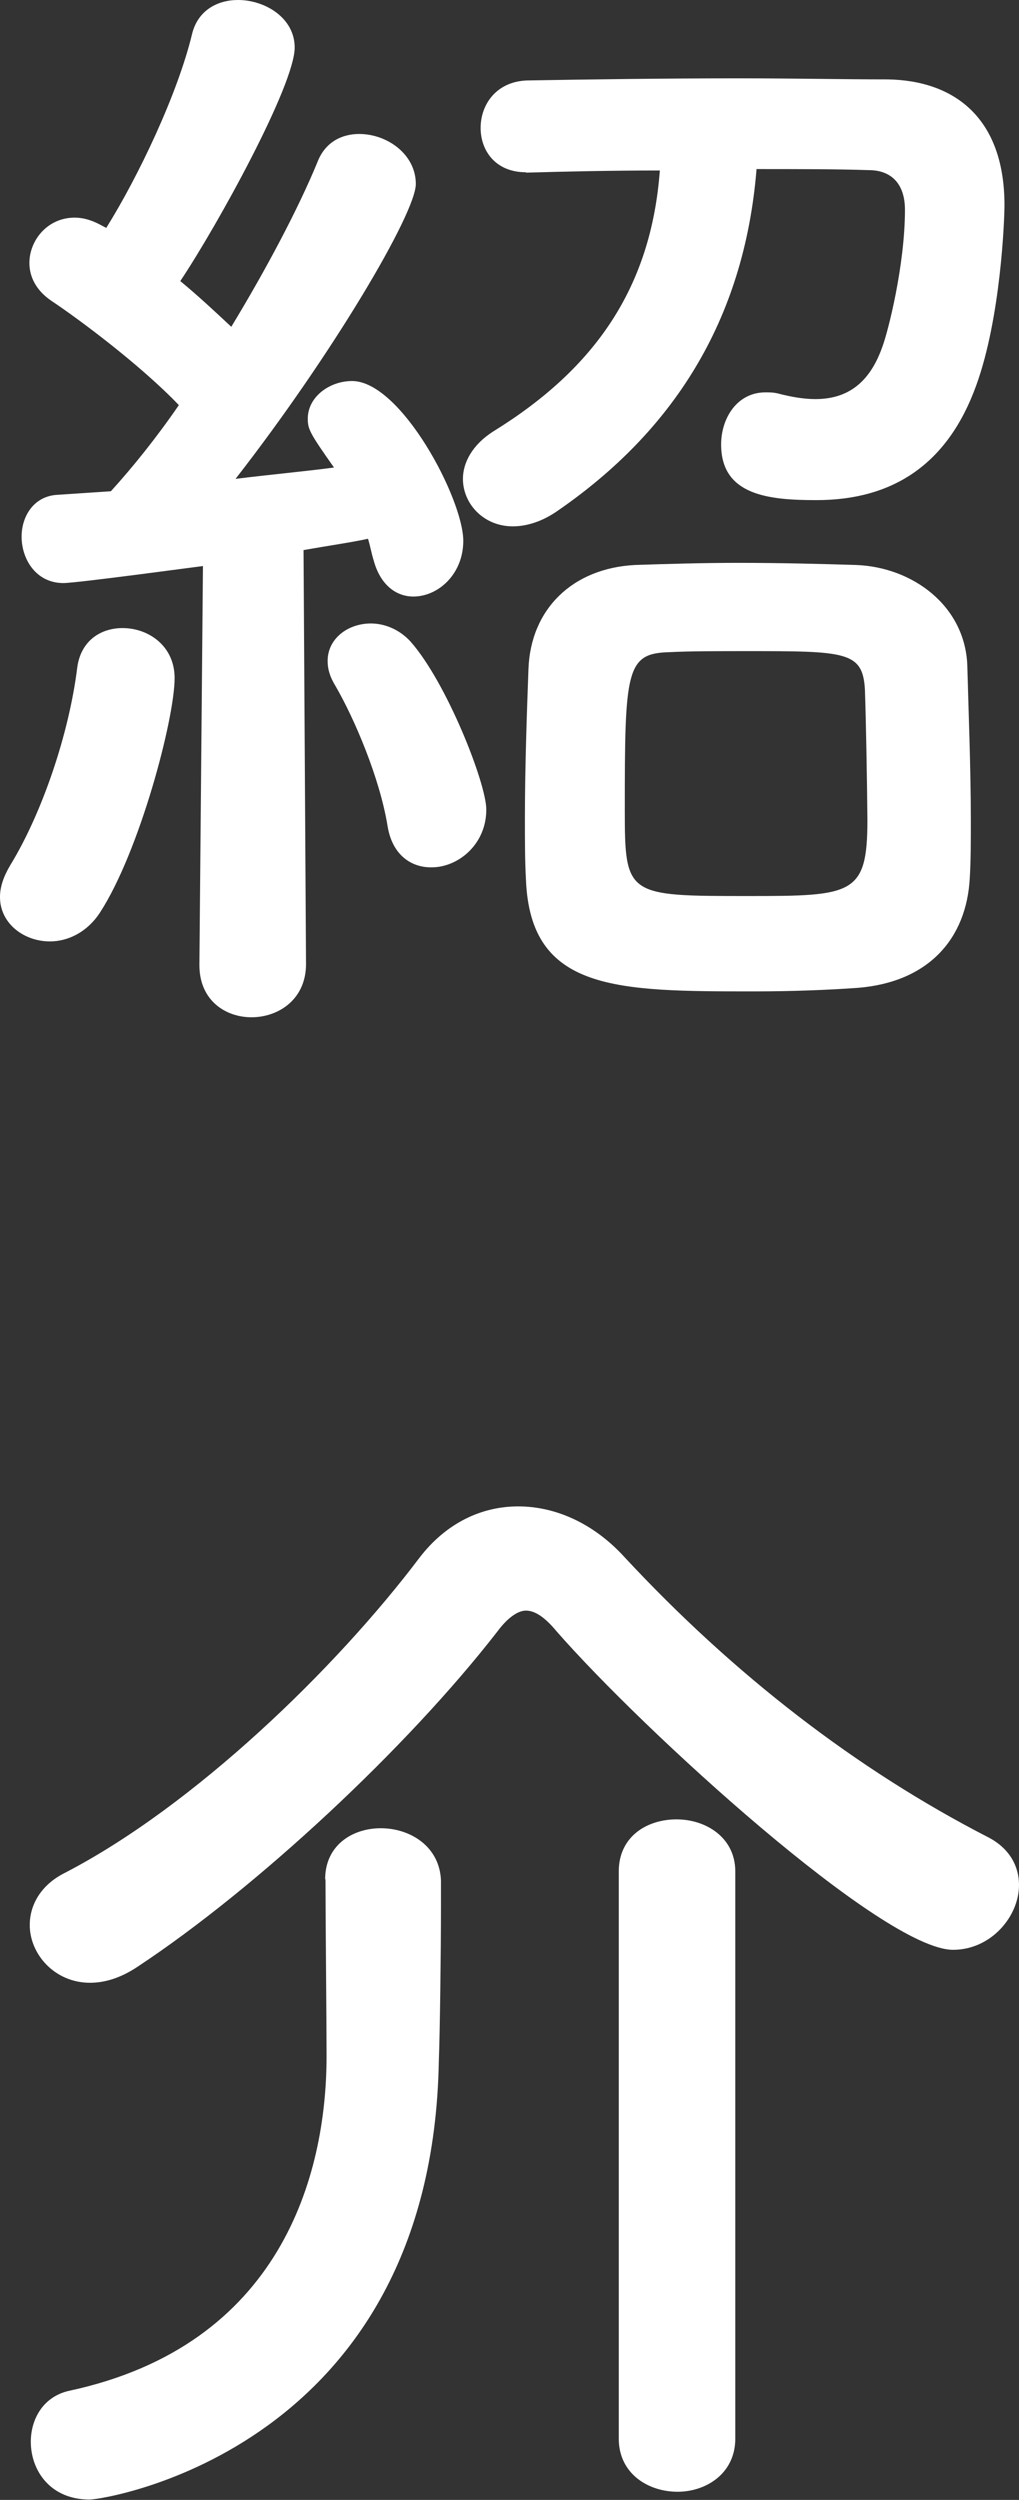
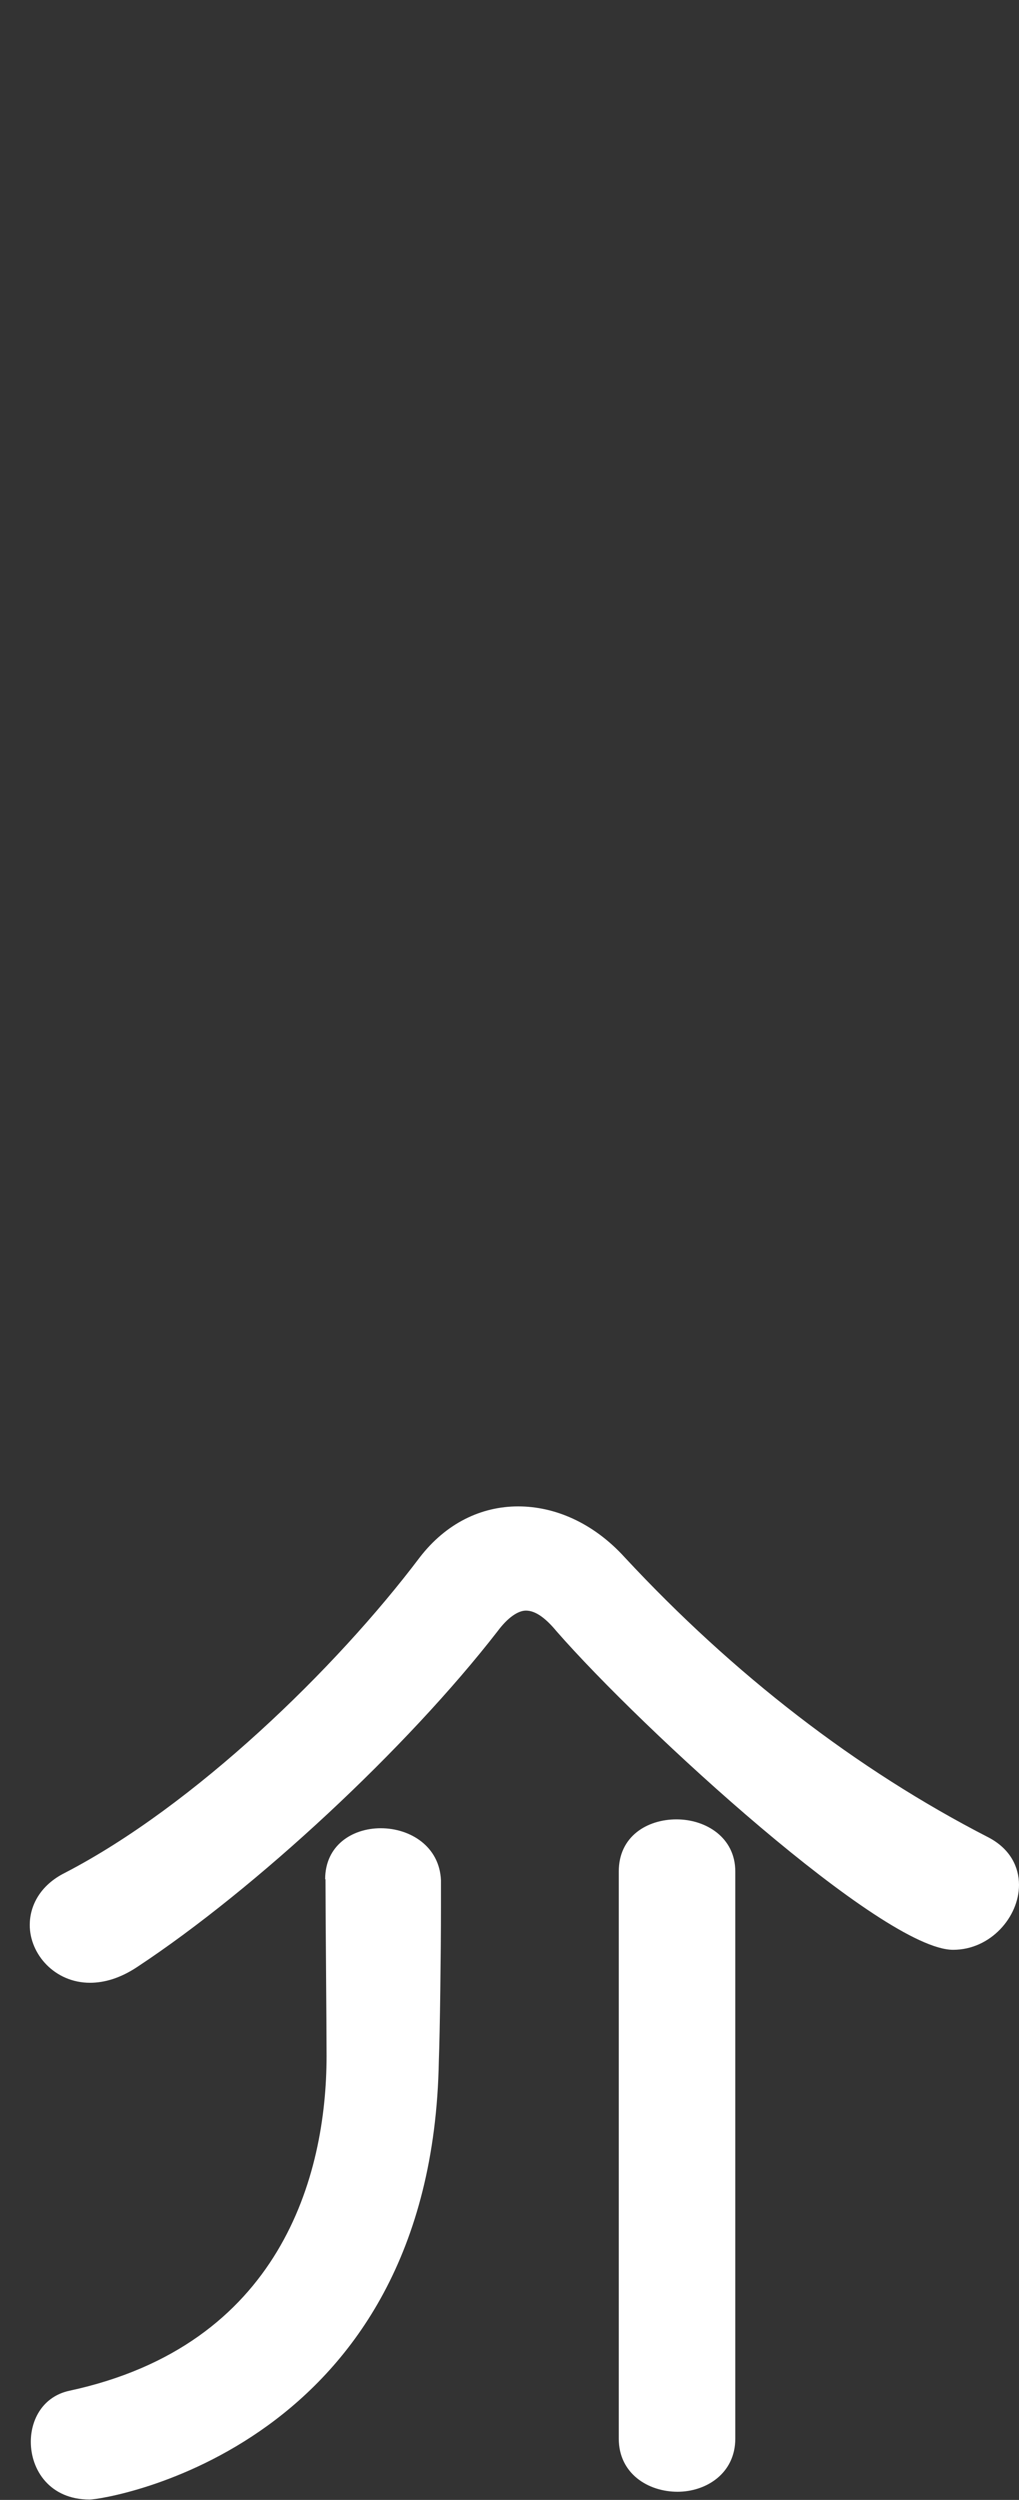
<svg xmlns="http://www.w3.org/2000/svg" version="1.1" id="レイヤー_1" x="0px" y="0px" viewBox="0 0 28.77 70.53" style="enable-background:new 0 0 28.77 70.53;" xml:space="preserve">
  <rect x="0" y="0" width="28.77" height="70.53" fill="#333333" stroke="none" />
  <style type="text/css">
	.st0{fill:#FFFFFF;}
</style>
  <g>
-     <path class="st0" d="M1.41,26.56C0.67,26.56,0,26.05,0,25.31c0-0.29,0.1-0.58,0.29-0.9c0.9-1.47,1.66-3.71,1.89-5.57   c0.1-0.77,0.67-1.12,1.28-1.12c0.74,0,1.47,0.51,1.47,1.41c0,1.15-0.99,4.9-2.11,6.62C2.46,26.3,1.92,26.56,1.41,26.56z M5.63,27.2   l0.1-11.23c-0.03,0-3.55,0.48-3.94,0.48c-0.77,0-1.18-0.67-1.18-1.31c0-0.58,0.35-1.15,1.02-1.18c0.42-0.03,0.93-0.06,1.5-0.1   c0.61-0.67,1.28-1.5,1.92-2.43C3.97,10.3,2.21,8.99,1.44,8.48C1.02,8.19,0.83,7.81,0.83,7.42c0-0.64,0.51-1.28,1.28-1.28   c0.22,0,0.45,0.06,0.7,0.19l0.19,0.1c0.9-1.44,2.02-3.78,2.43-5.5C5.6,0.29,6.14,0,6.72,0c0.77,0,1.6,0.51,1.6,1.34   c0,1.06-2.18,5.02-3.23,6.59C5.6,8.35,6.08,8.8,6.53,9.22c0.99-1.63,1.89-3.33,2.43-4.64c0.22-0.58,0.7-0.8,1.18-0.8   c0.8,0,1.6,0.58,1.6,1.41s-2.37,4.83-5.09,8.32c1.06-0.13,2.05-0.22,2.78-0.32c-0.7-0.99-0.74-1.09-0.74-1.38   c0-0.61,0.61-1.06,1.25-1.06c1.38,0,3.14,3.33,3.14,4.51c0,0.93-0.7,1.57-1.41,1.57c-0.48,0-0.93-0.32-1.12-1.02   c-0.06-0.19-0.1-0.42-0.16-0.61c-0.45,0.1-1.09,0.19-1.82,0.32L8.64,27.2c0,0.99-0.77,1.5-1.54,1.5c-0.74,0-1.47-0.48-1.47-1.47   V27.2z M10.94,23.29c-0.22-1.34-0.93-3.01-1.47-3.94c-0.16-0.26-0.22-0.48-0.22-0.7c0-0.64,0.58-1.06,1.22-1.06   c0.38,0,0.8,0.16,1.12,0.51c1.02,1.15,2.14,4,2.14,4.74c0,0.99-0.8,1.63-1.54,1.63C11.62,24.48,11.07,24.13,10.94,23.29z    M14.85,4.86c-0.86,0-1.28-0.61-1.28-1.25c0-0.67,0.45-1.31,1.31-1.34c1.7-0.03,3.9-0.06,6.02-0.06c1.47,0,2.94,0.03,4.16,0.03   c1.89,0.03,3.3,1.09,3.3,3.55c0,0.38-0.1,3.17-0.8,5.09c-0.8,2.21-2.34,3.23-4.51,3.23c-1.34,0-2.69-0.13-2.69-1.57   c0-0.74,0.45-1.47,1.25-1.47c0.13,0,0.22,0,0.35,0.03c0.38,0.1,0.74,0.16,1.06,0.16c0.93,0,1.54-0.48,1.89-1.47   c0.16-0.42,0.64-2.3,0.64-3.87c0-0.77-0.42-1.12-1.02-1.12c-0.9-0.03-2.02-0.03-3.17-0.03c-0.35,4.32-2.4,7.42-5.6,9.63   c-0.45,0.32-0.9,0.45-1.28,0.45c-0.83,0-1.41-0.64-1.41-1.34c0-0.45,0.26-0.96,0.86-1.34c2.85-1.76,4.45-4.03,4.7-7.36   c-1.38,0-2.69,0.03-3.74,0.06H14.85z M24.22,27.87c-0.83,0.06-1.86,0.1-2.91,0.1c-3.9,0-6.33,0-6.46-3.14   c-0.03-0.54-0.03-1.12-0.03-1.73c0-1.5,0.06-3.1,0.1-4.22c0.06-1.7,1.25-2.85,3.01-2.94c0.9-0.03,1.92-0.06,2.91-0.06   c1.18,0,2.37,0.03,3.33,0.06c1.6,0.06,3.07,1.15,3.14,2.82c0.03,1.18,0.1,2.91,0.1,4.38c0,0.61,0,1.15-0.03,1.63   C27.29,26.49,26.21,27.71,24.22,27.87z M24.42,19.46c-0.06-1.09-0.54-1.09-3.39-1.09c-0.77,0-1.57,0-2.14,0.03   c-1.22,0.03-1.25,0.54-1.25,4.45c0,2.43,0.06,2.43,3.49,2.43c2.94,0,3.36-0.03,3.36-2.14C24.48,21.95,24.45,20.35,24.42,19.46z" />
    <path class="st0" d="M26.91,55.01c-1.98,0-8.77-6.21-11.2-8.99c-0.29-0.35-0.58-0.58-0.86-0.58c-0.22,0-0.51,0.19-0.8,0.58   c-2.56,3.3-6.82,7.26-10.17,9.47c-0.48,0.32-0.93,0.45-1.34,0.45c-0.99,0-1.7-0.8-1.7-1.63c0-0.54,0.29-1.12,0.99-1.47   c3.65-1.89,7.65-5.76,10.02-8.9c0.74-0.96,1.73-1.44,2.78-1.44c1.02,0,2.11,0.45,3.01,1.44c3.07,3.3,6.53,5.98,10.27,7.9   c0.61,0.32,0.86,0.83,0.86,1.34C28.77,54.08,27.97,55.01,26.91,55.01z M9.18,53.02c0-0.96,0.77-1.44,1.57-1.44   c0.83,0,1.66,0.51,1.7,1.47c0,0.16,0,0.42,0,0.74c0,1.31-0.03,3.58-0.06,4.35c-0.19,10.94-9.41,12.38-9.86,12.38   c-1.12,0-1.66-0.83-1.66-1.63c0-0.64,0.35-1.28,1.09-1.44c5.95-1.28,7.26-6.05,7.26-9.44c0-1.02-0.03-3.94-0.03-4.96V53.02z    M17.47,52.8c0-0.99,0.8-1.47,1.63-1.47s1.66,0.51,1.66,1.47v16c0,0.99-0.83,1.5-1.63,1.5c-0.83,0-1.66-0.51-1.66-1.5V52.8z" />
  </g>
</svg>